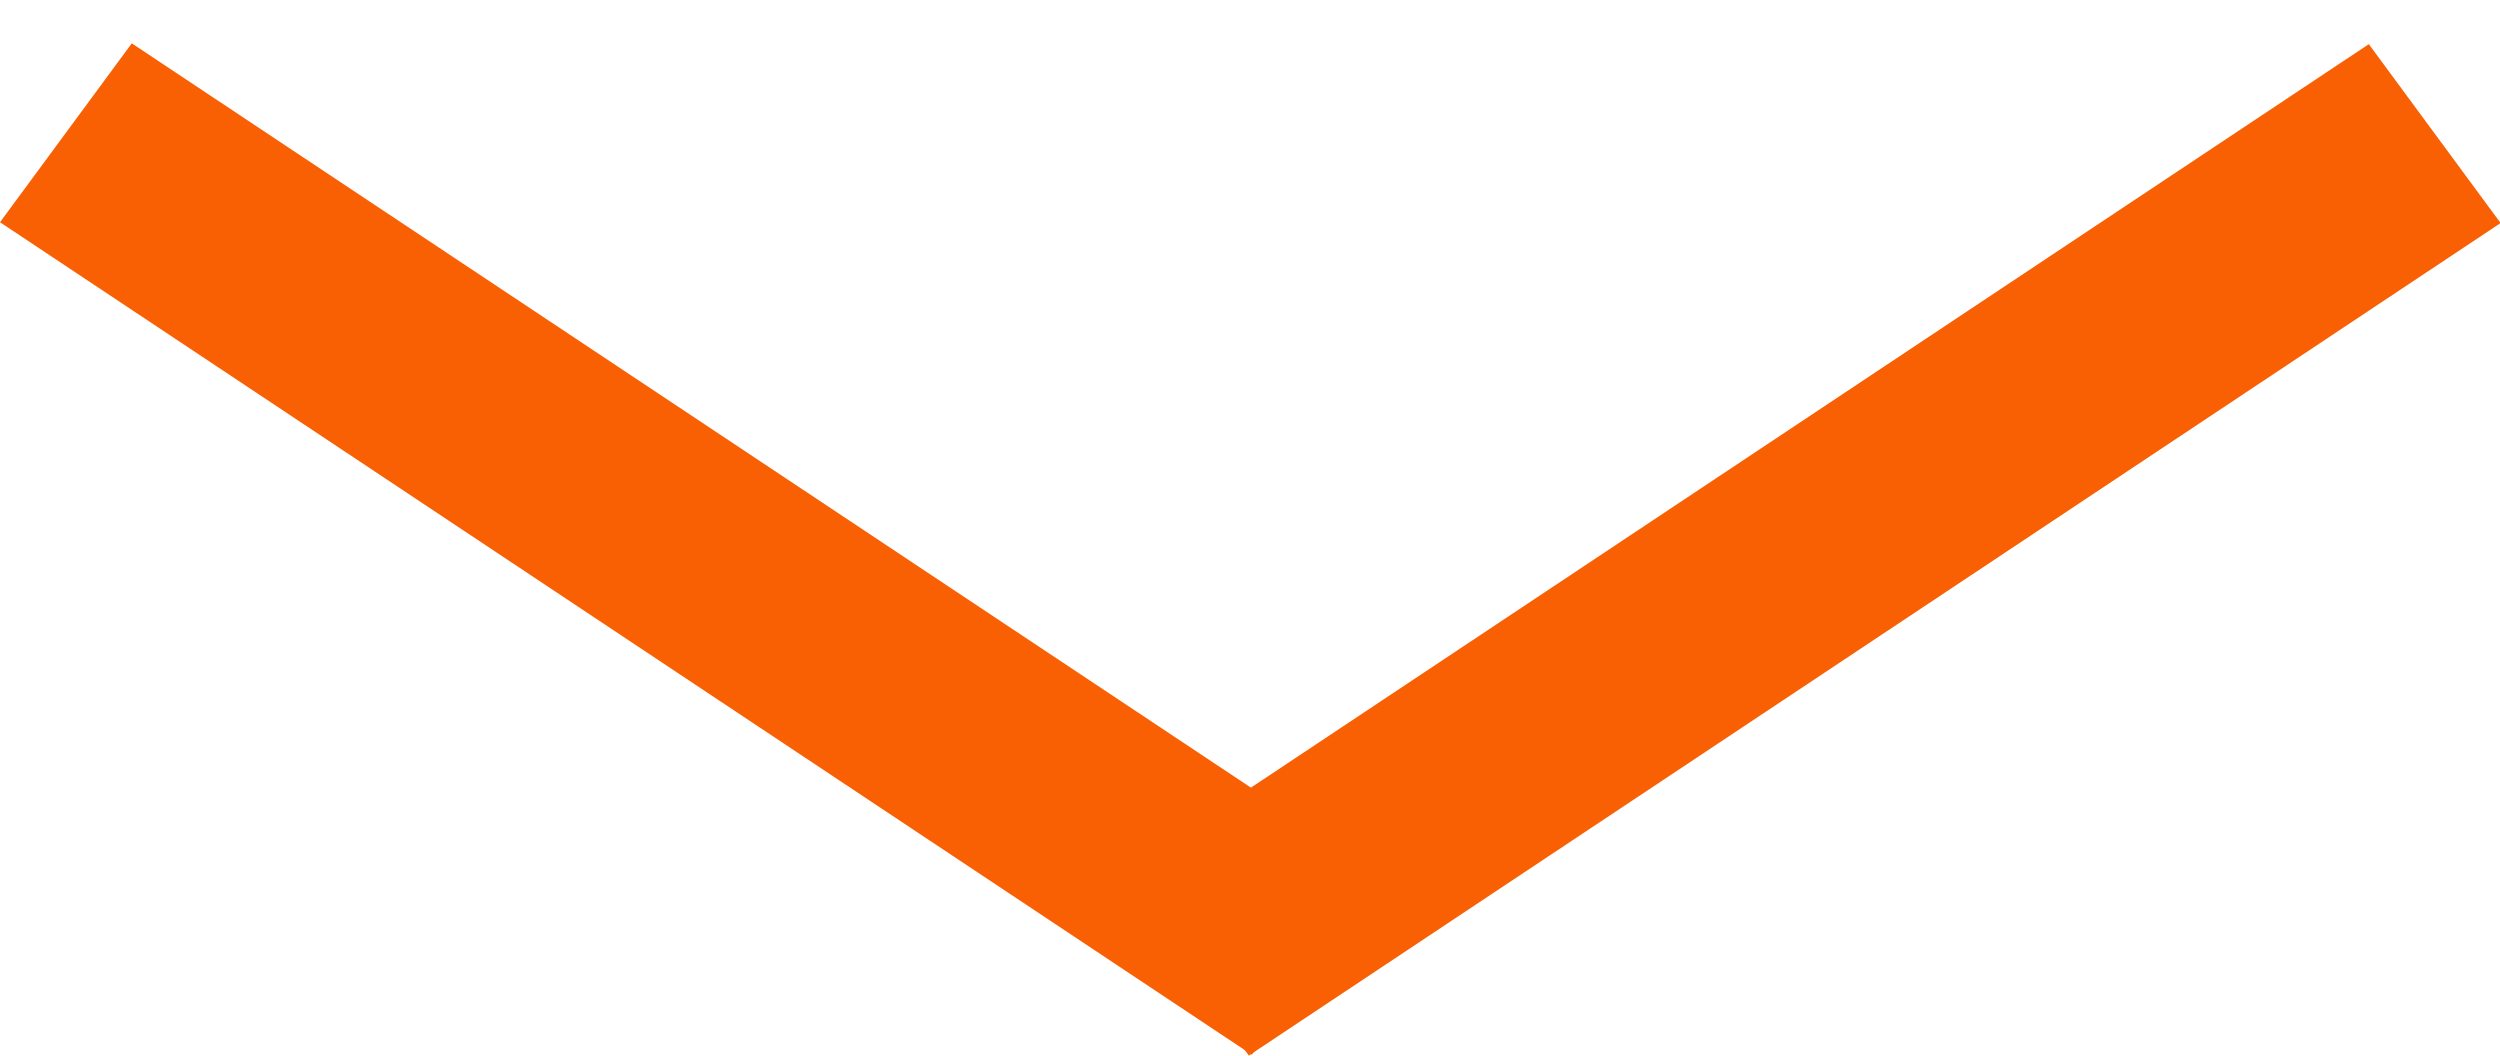
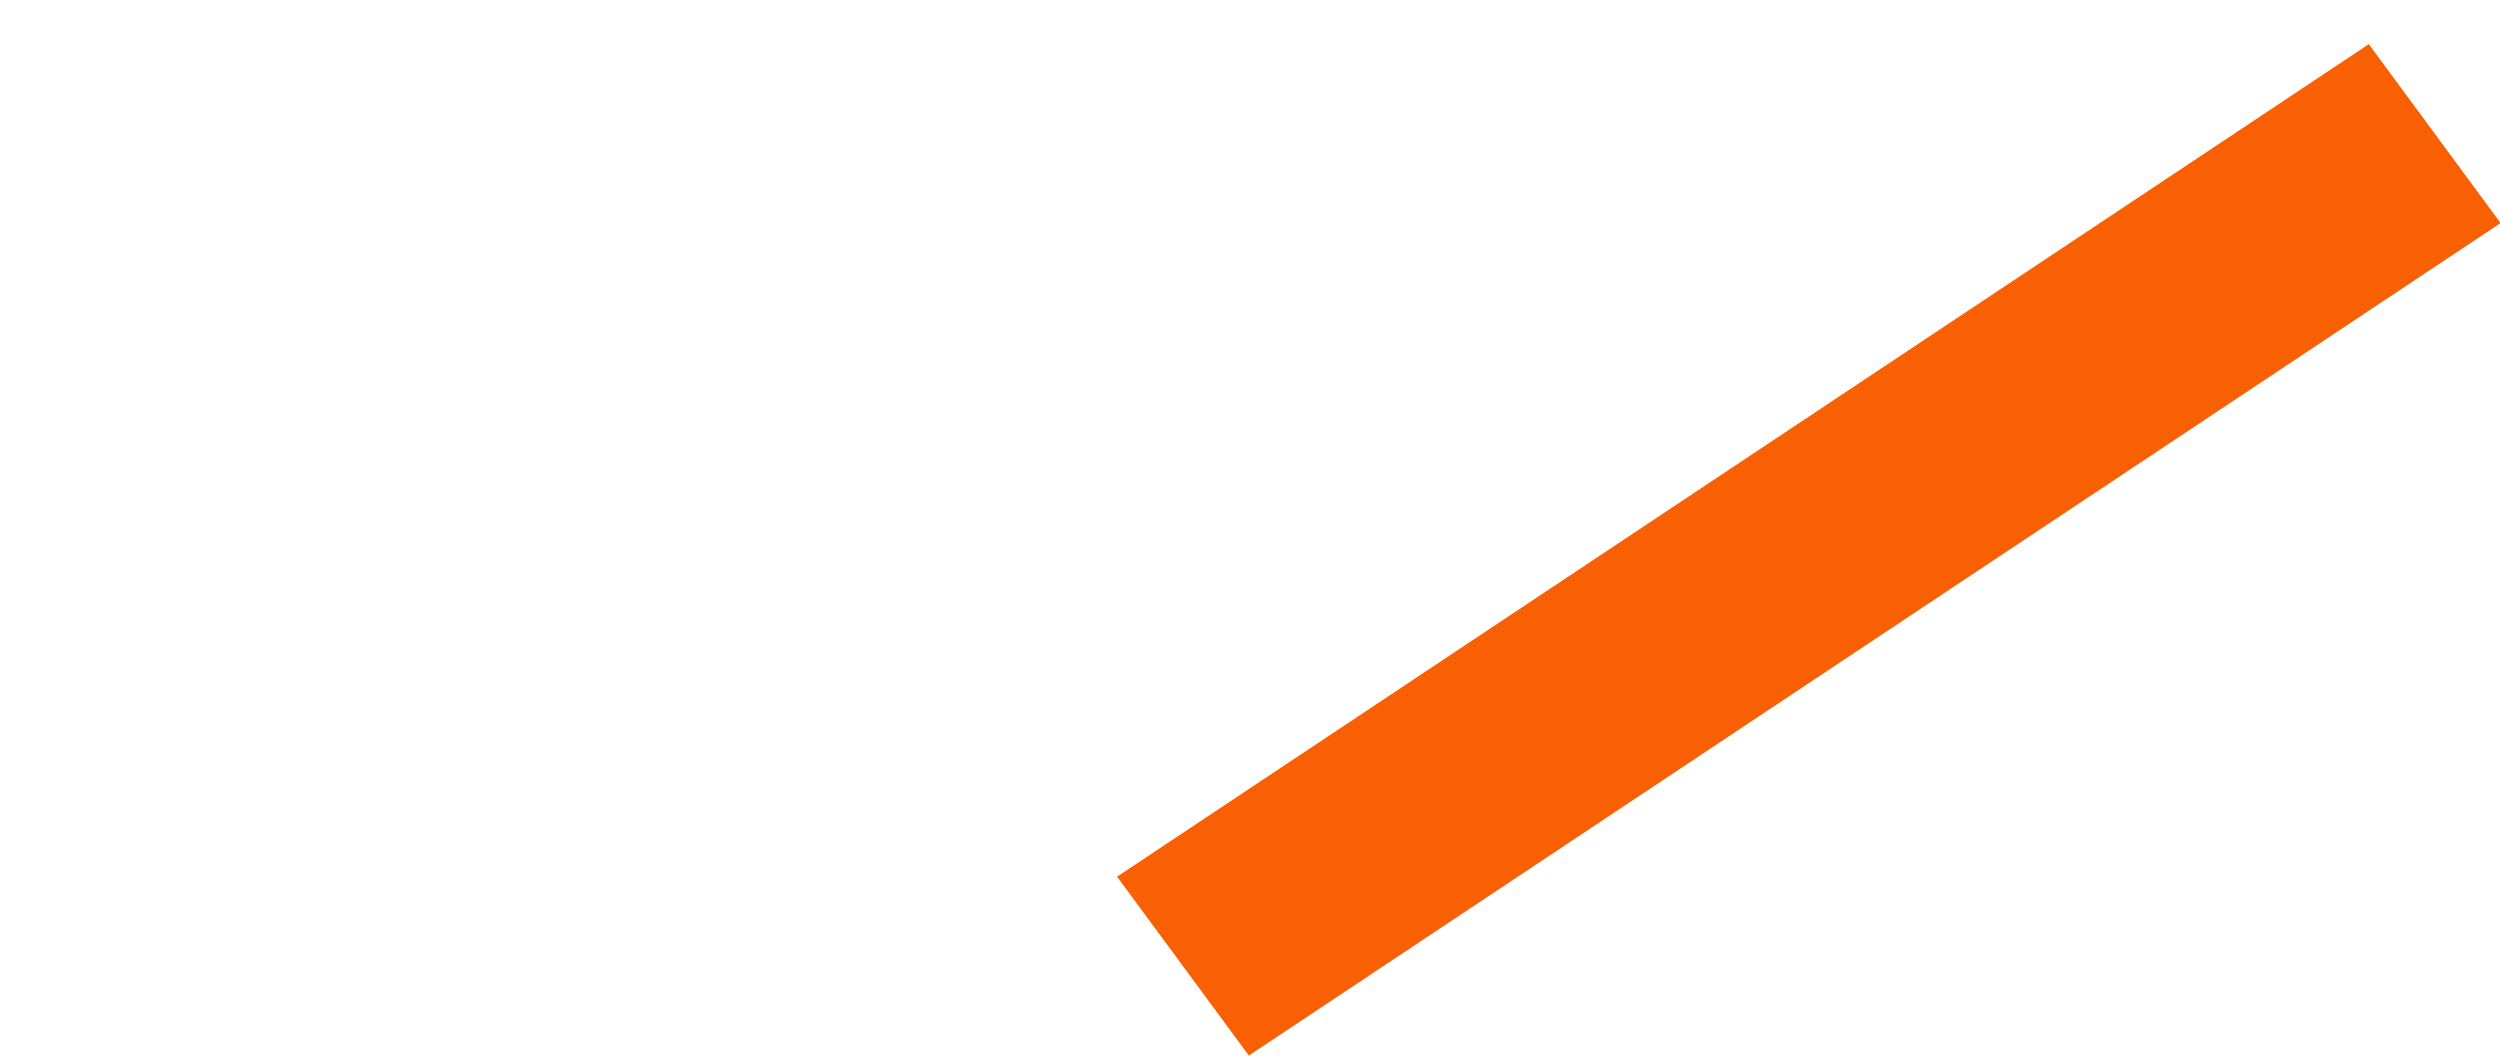
<svg xmlns="http://www.w3.org/2000/svg" width="45" height="19" viewBox="0 0 45 19" fill="none">
-   <line y1="-2" x2="27.049" y2="-2" transform="matrix(0.833 0.554 -0.593 0.805 0 4)" stroke="#F96003" stroke-width="4" />
  <line y1="-2" x2="27.049" y2="-2" transform="matrix(0.833 -0.554 0.593 0.805 22.479 19)" stroke="#F96003" stroke-width="4" />
</svg>